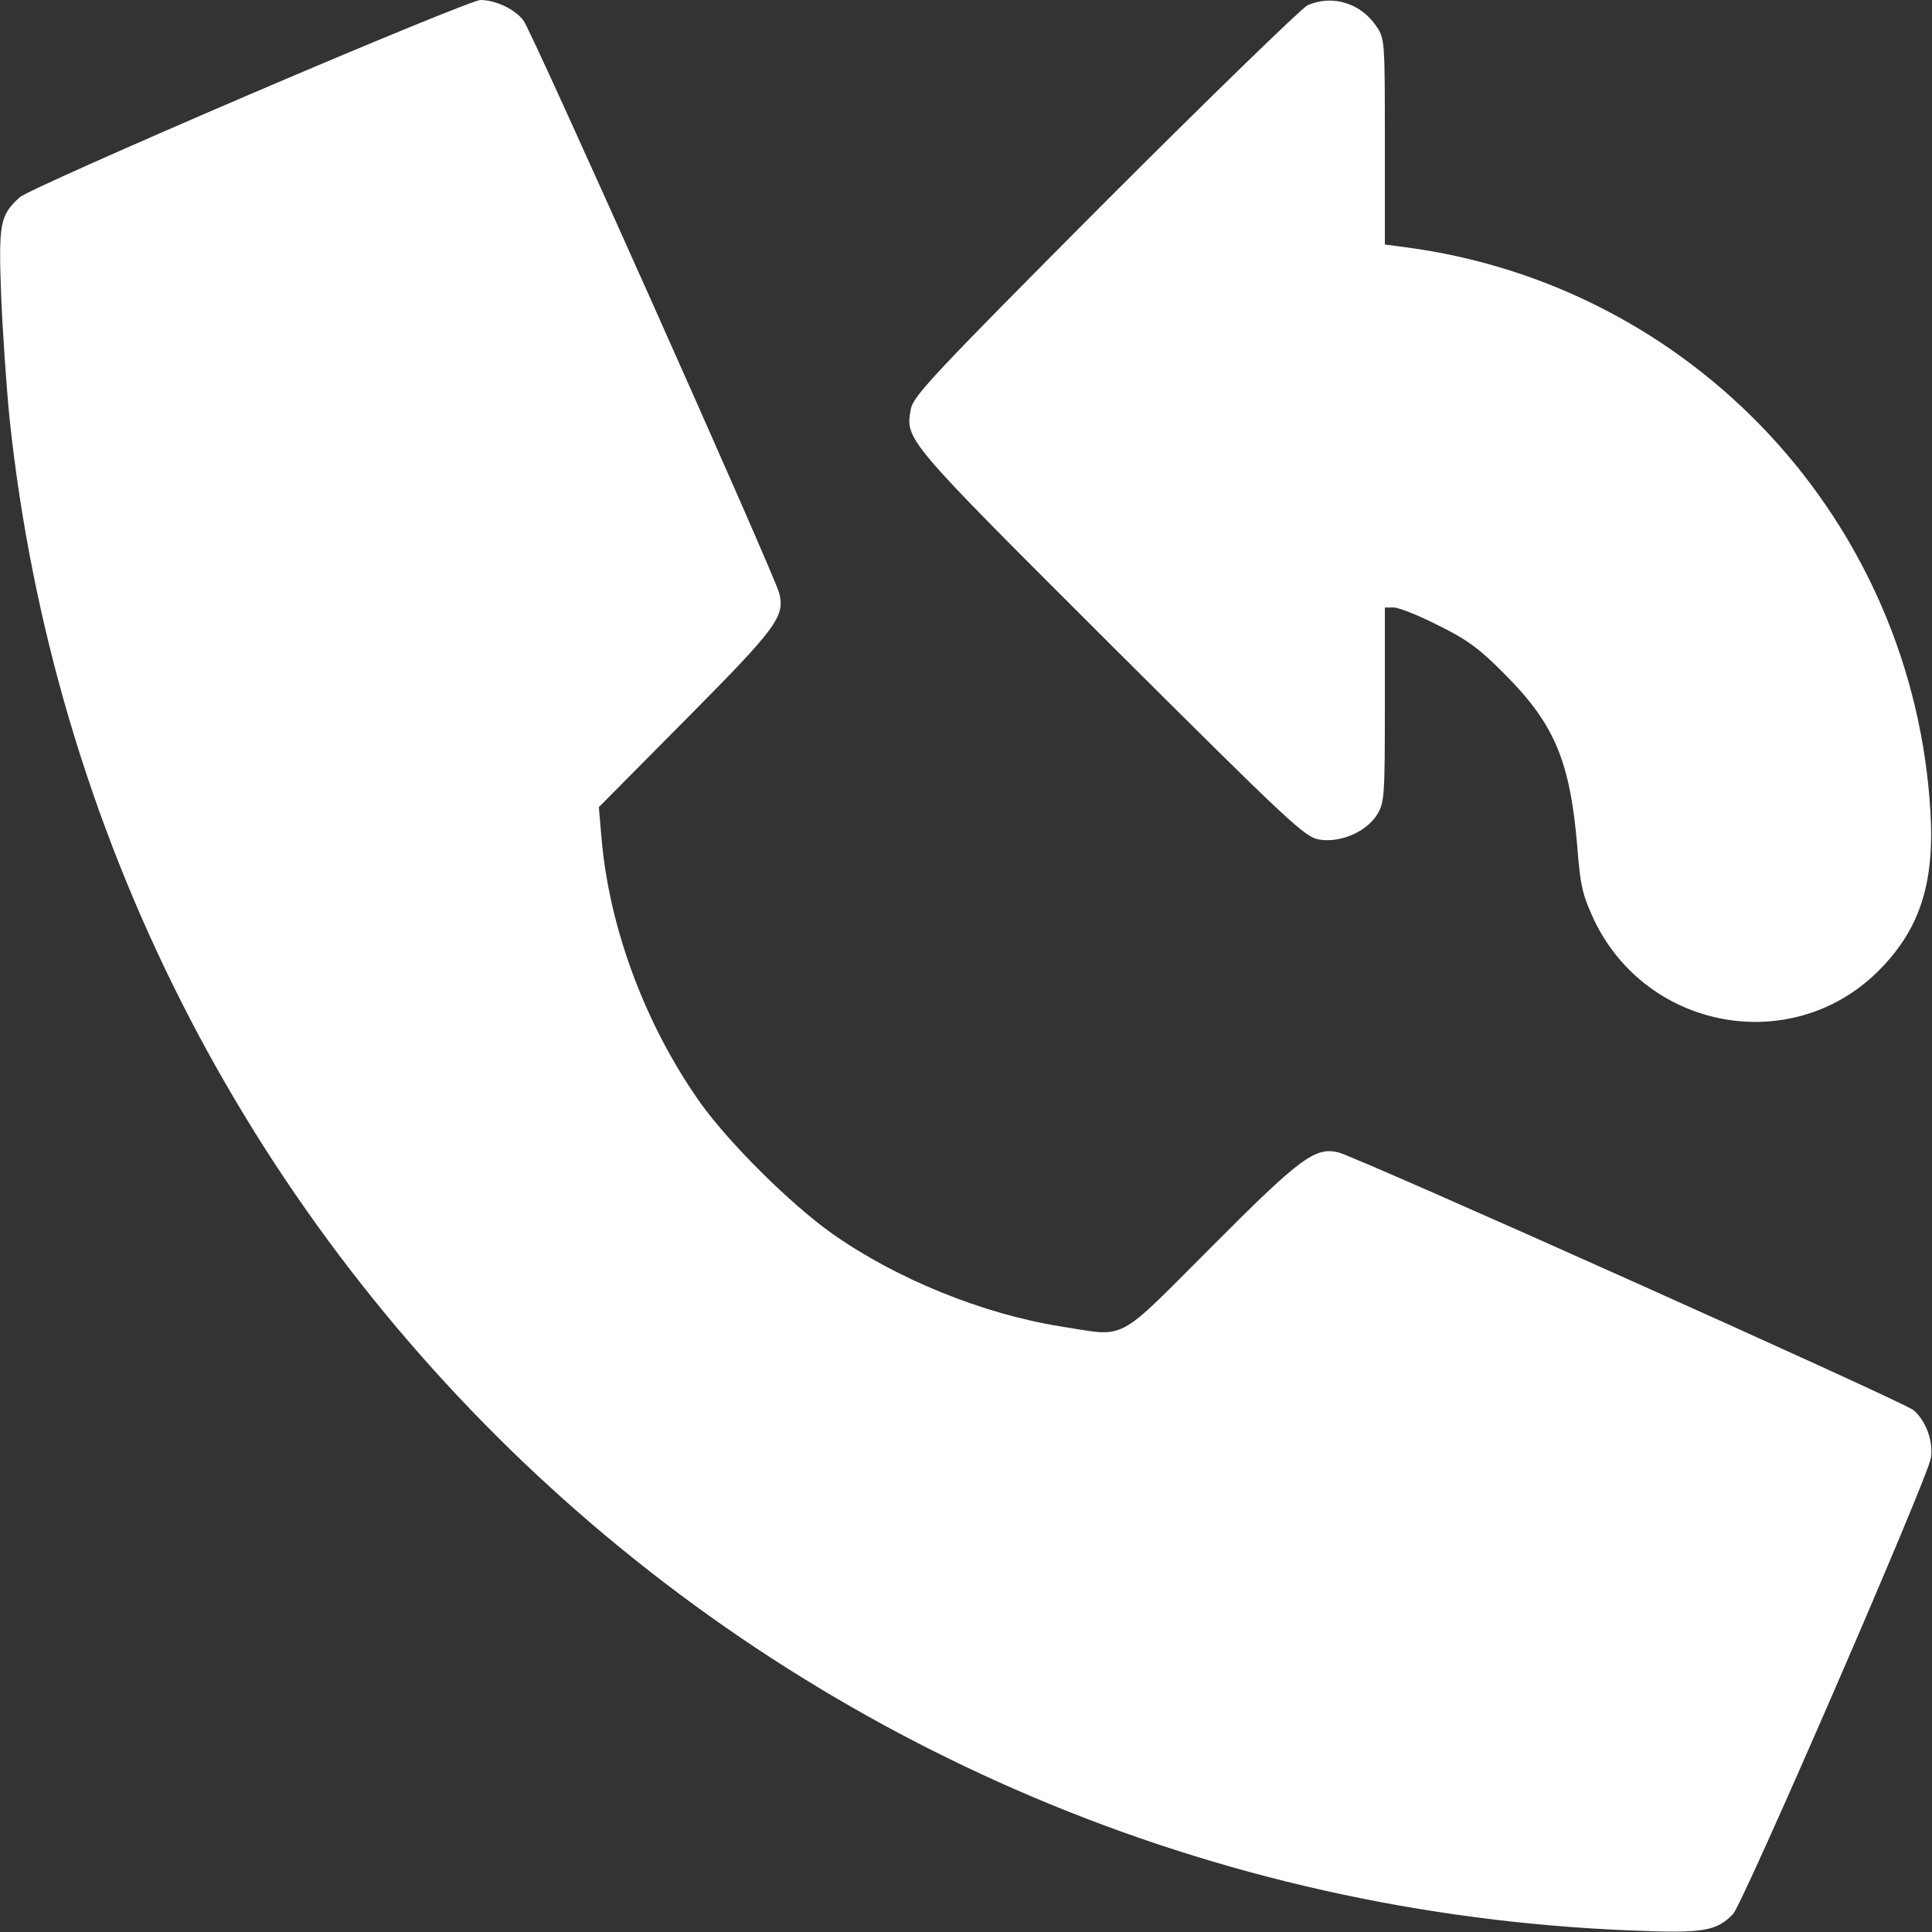
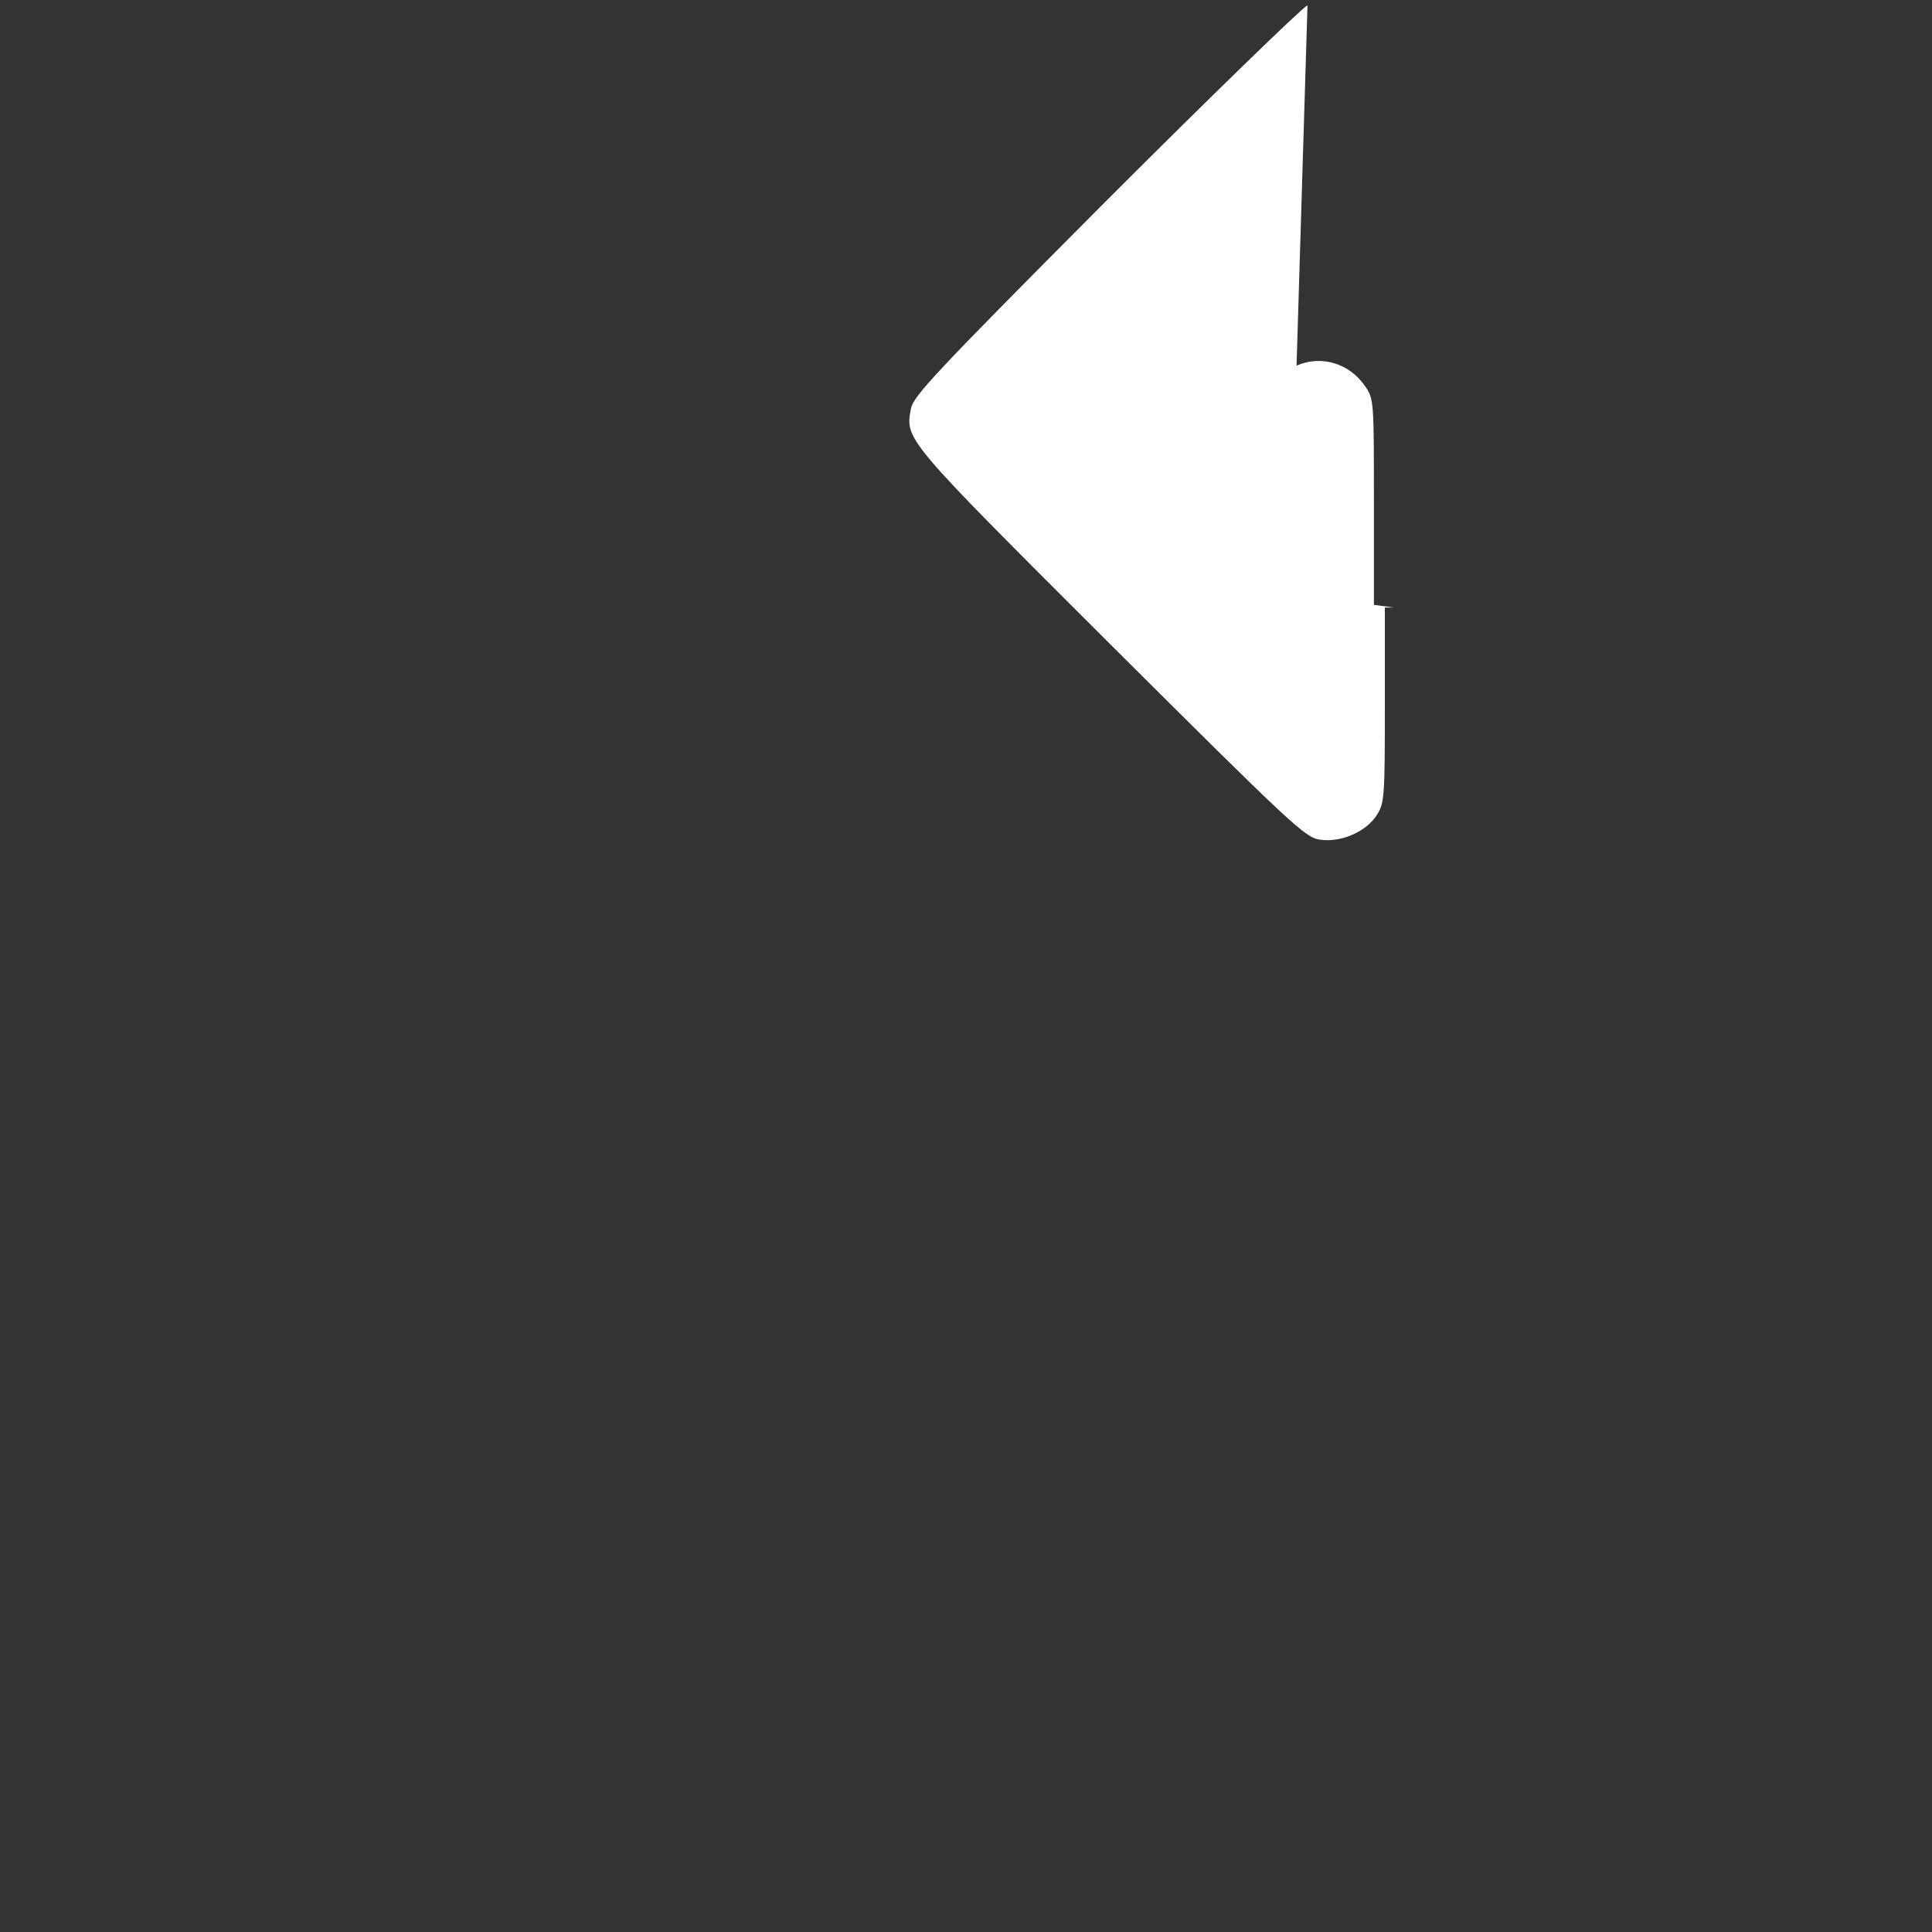
<svg xmlns="http://www.w3.org/2000/svg" version="1.0" width="512pt" height="512pt" viewBox="0 0 512 512" preserveAspectRatio="xMidYMid meet">
  <rect x="0" y="0" width="512" height="512" fill="#333333" stroke="none" />
  <g transform="translate(0,512) scale(0.1,-0.1)" fill="#ffffff" stroke="none">
-     <path d="M660 4869 c-322 -138 -596 -260 -608 -272 -52 -48 -56 -67 -49 -259 4 -97 14 -243 22 -324 233 -2216 2063 -3923 4300 -4010 189 -8 224 -2 268 44 27 29 515 1152 524 1208 7 44 -13 99 -46 127 -28 23 -1470 669 -1524 683 -62 15 -101 -14 -337 -251 -257 -257 -221 -238 -400 -210 -206 33 -435 126 -605 246 -111 79 -271 238 -348 345 -147 207 -243 466 -263 704 l-7 81 230 232 c240 242 264 273 248 335 -11 46 -656 1491 -678 1518 -23 30 -74 54 -114 54 -15 0 -291 -113 -613 -251z" />
-     <path d="M3465 5106 c-16 -8 -258 -243 -537 -522 -451 -453 -507 -513 -514 -547 -15 -83 -19 -78 528 -624 480 -478 516 -512 555 -518 56 -9 125 21 153 67 19 31 20 50 20 291 l0 257 24 0 c13 0 66 -21 117 -47 77 -38 109 -61 179 -132 130 -131 171 -229 190 -455 8 -104 14 -128 44 -193 139 -292 521 -363 750 -140 112 110 153 232 142 423 -44 771 -628 1399 -1393 1499 l-53 7 0 272 c0 267 0 274 -23 307 -41 61 -117 84 -182 55z" />
+     <path d="M3465 5106 c-16 -8 -258 -243 -537 -522 -451 -453 -507 -513 -514 -547 -15 -83 -19 -78 528 -624 480 -478 516 -512 555 -518 56 -9 125 21 153 67 19 31 20 50 20 291 l0 257 24 0 l-53 7 0 272 c0 267 0 274 -23 307 -41 61 -117 84 -182 55z" />
  </g>
</svg>